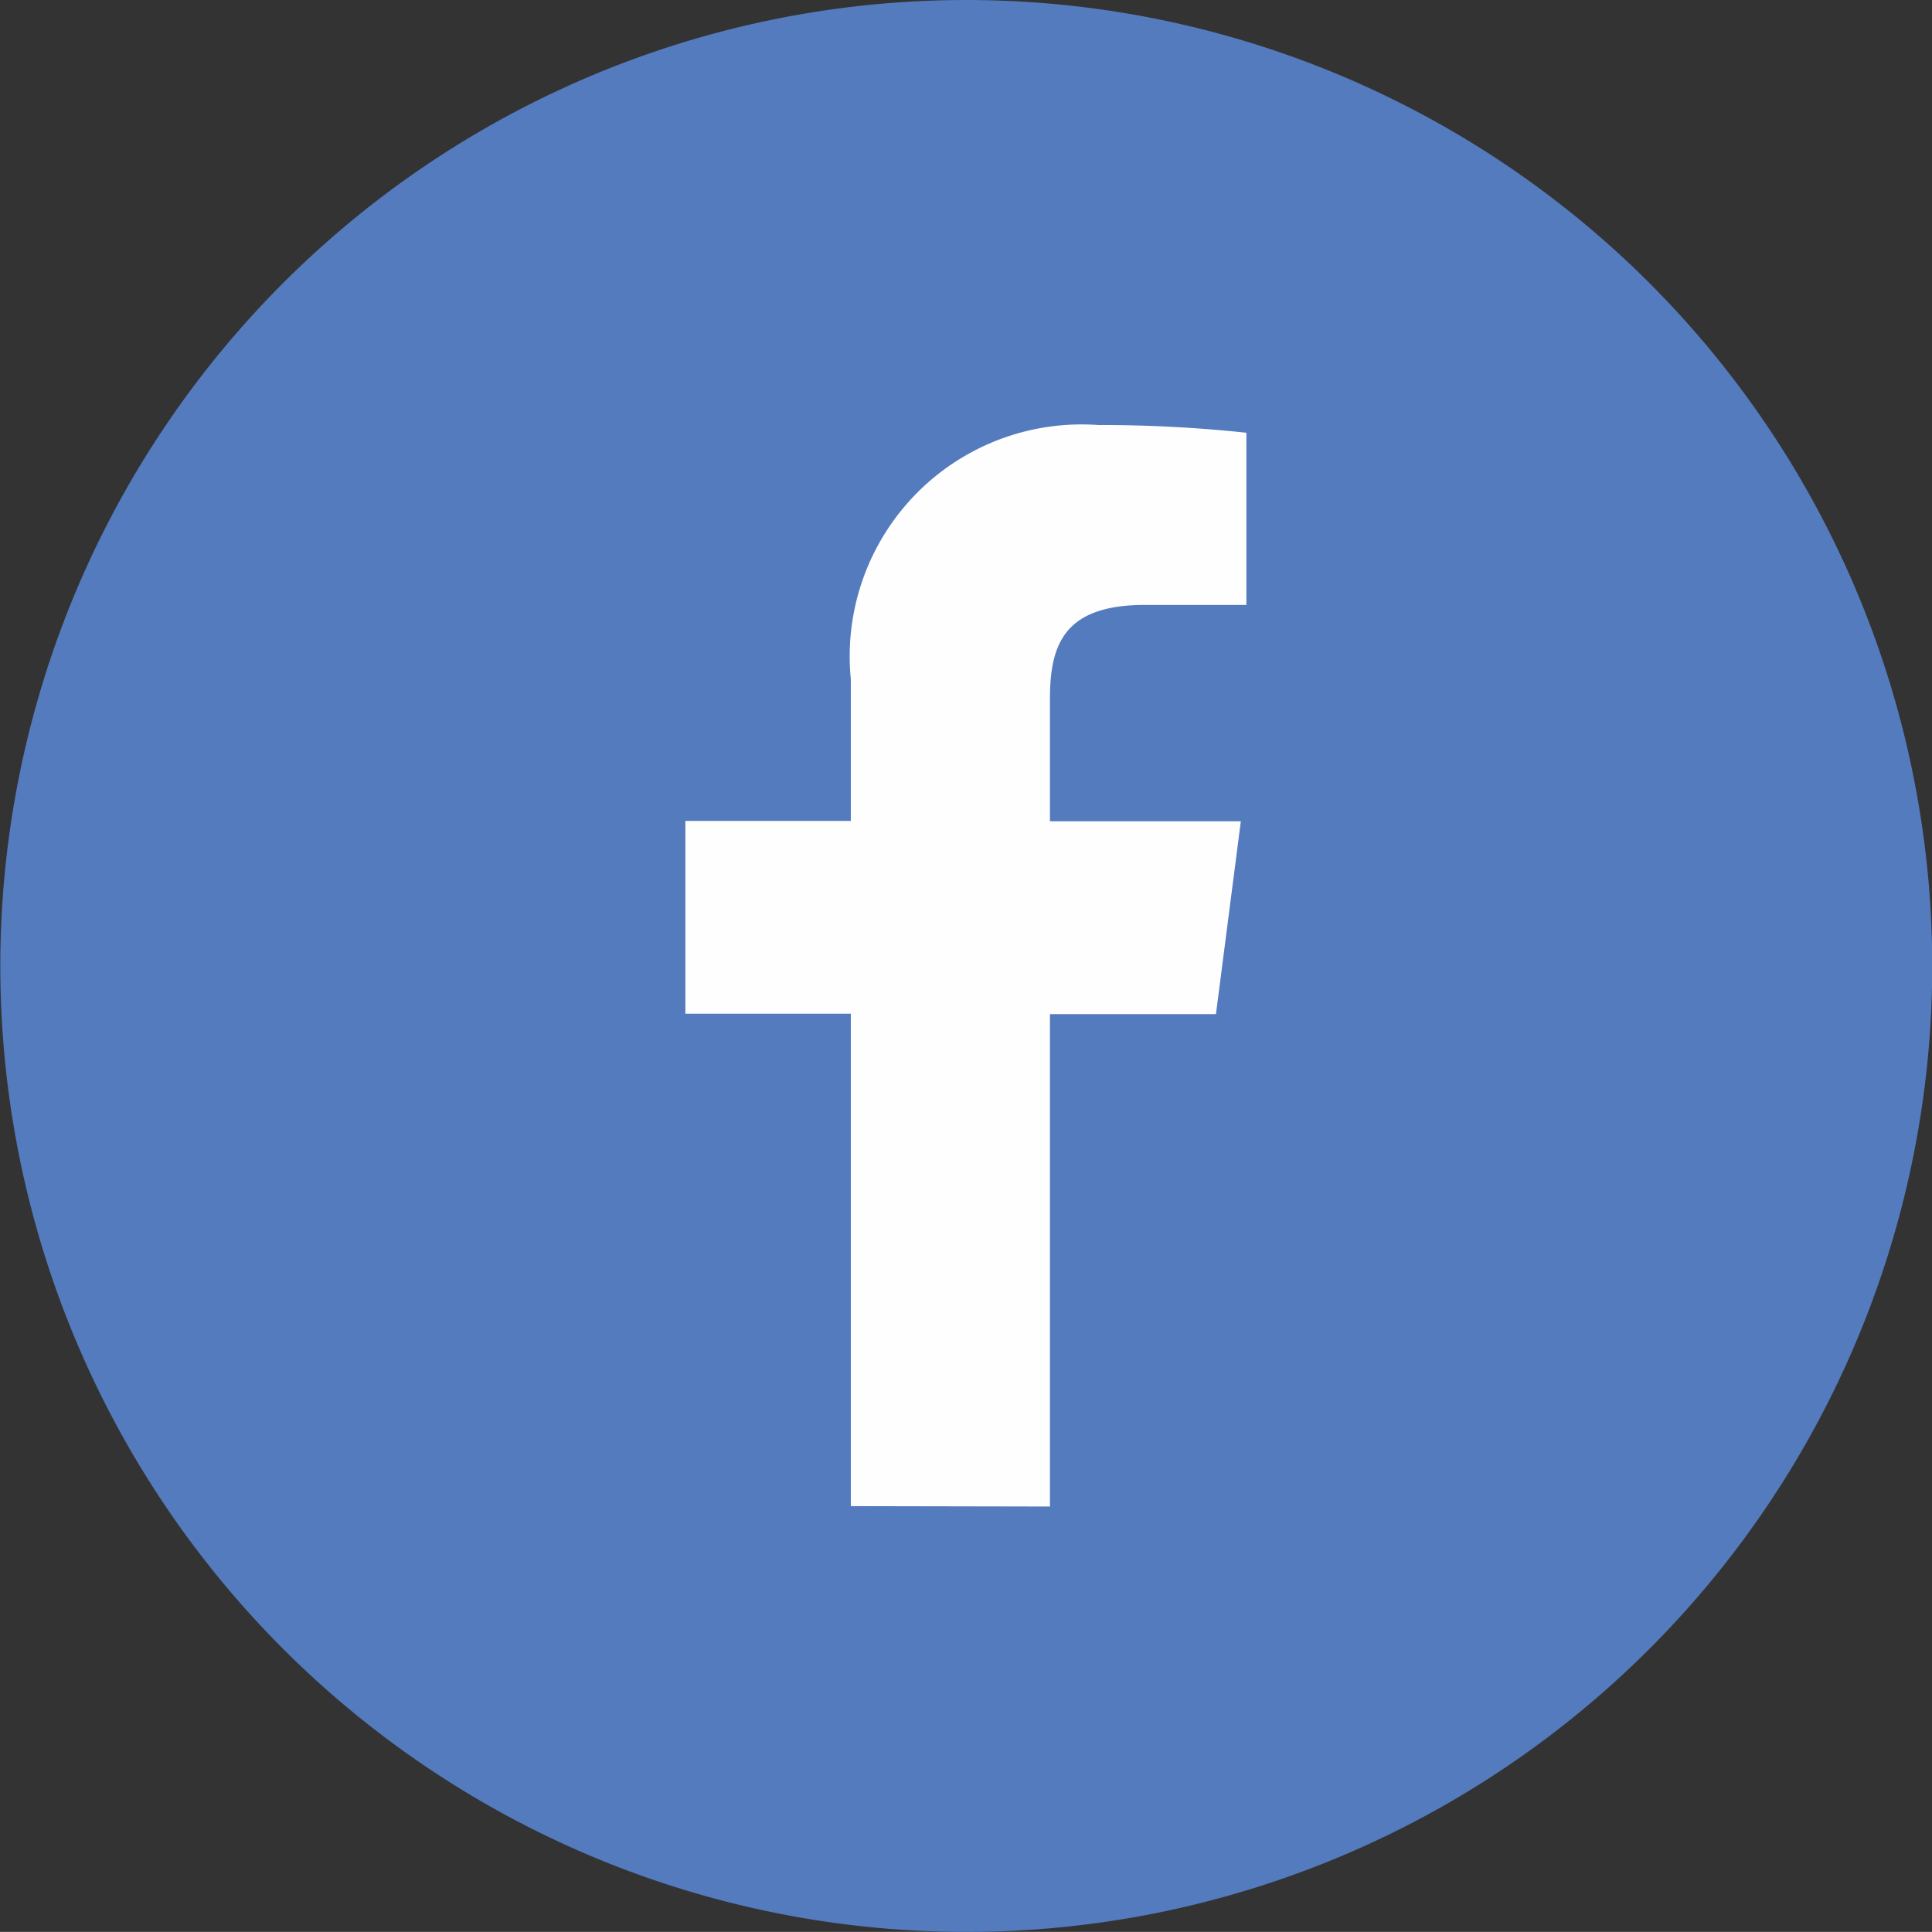
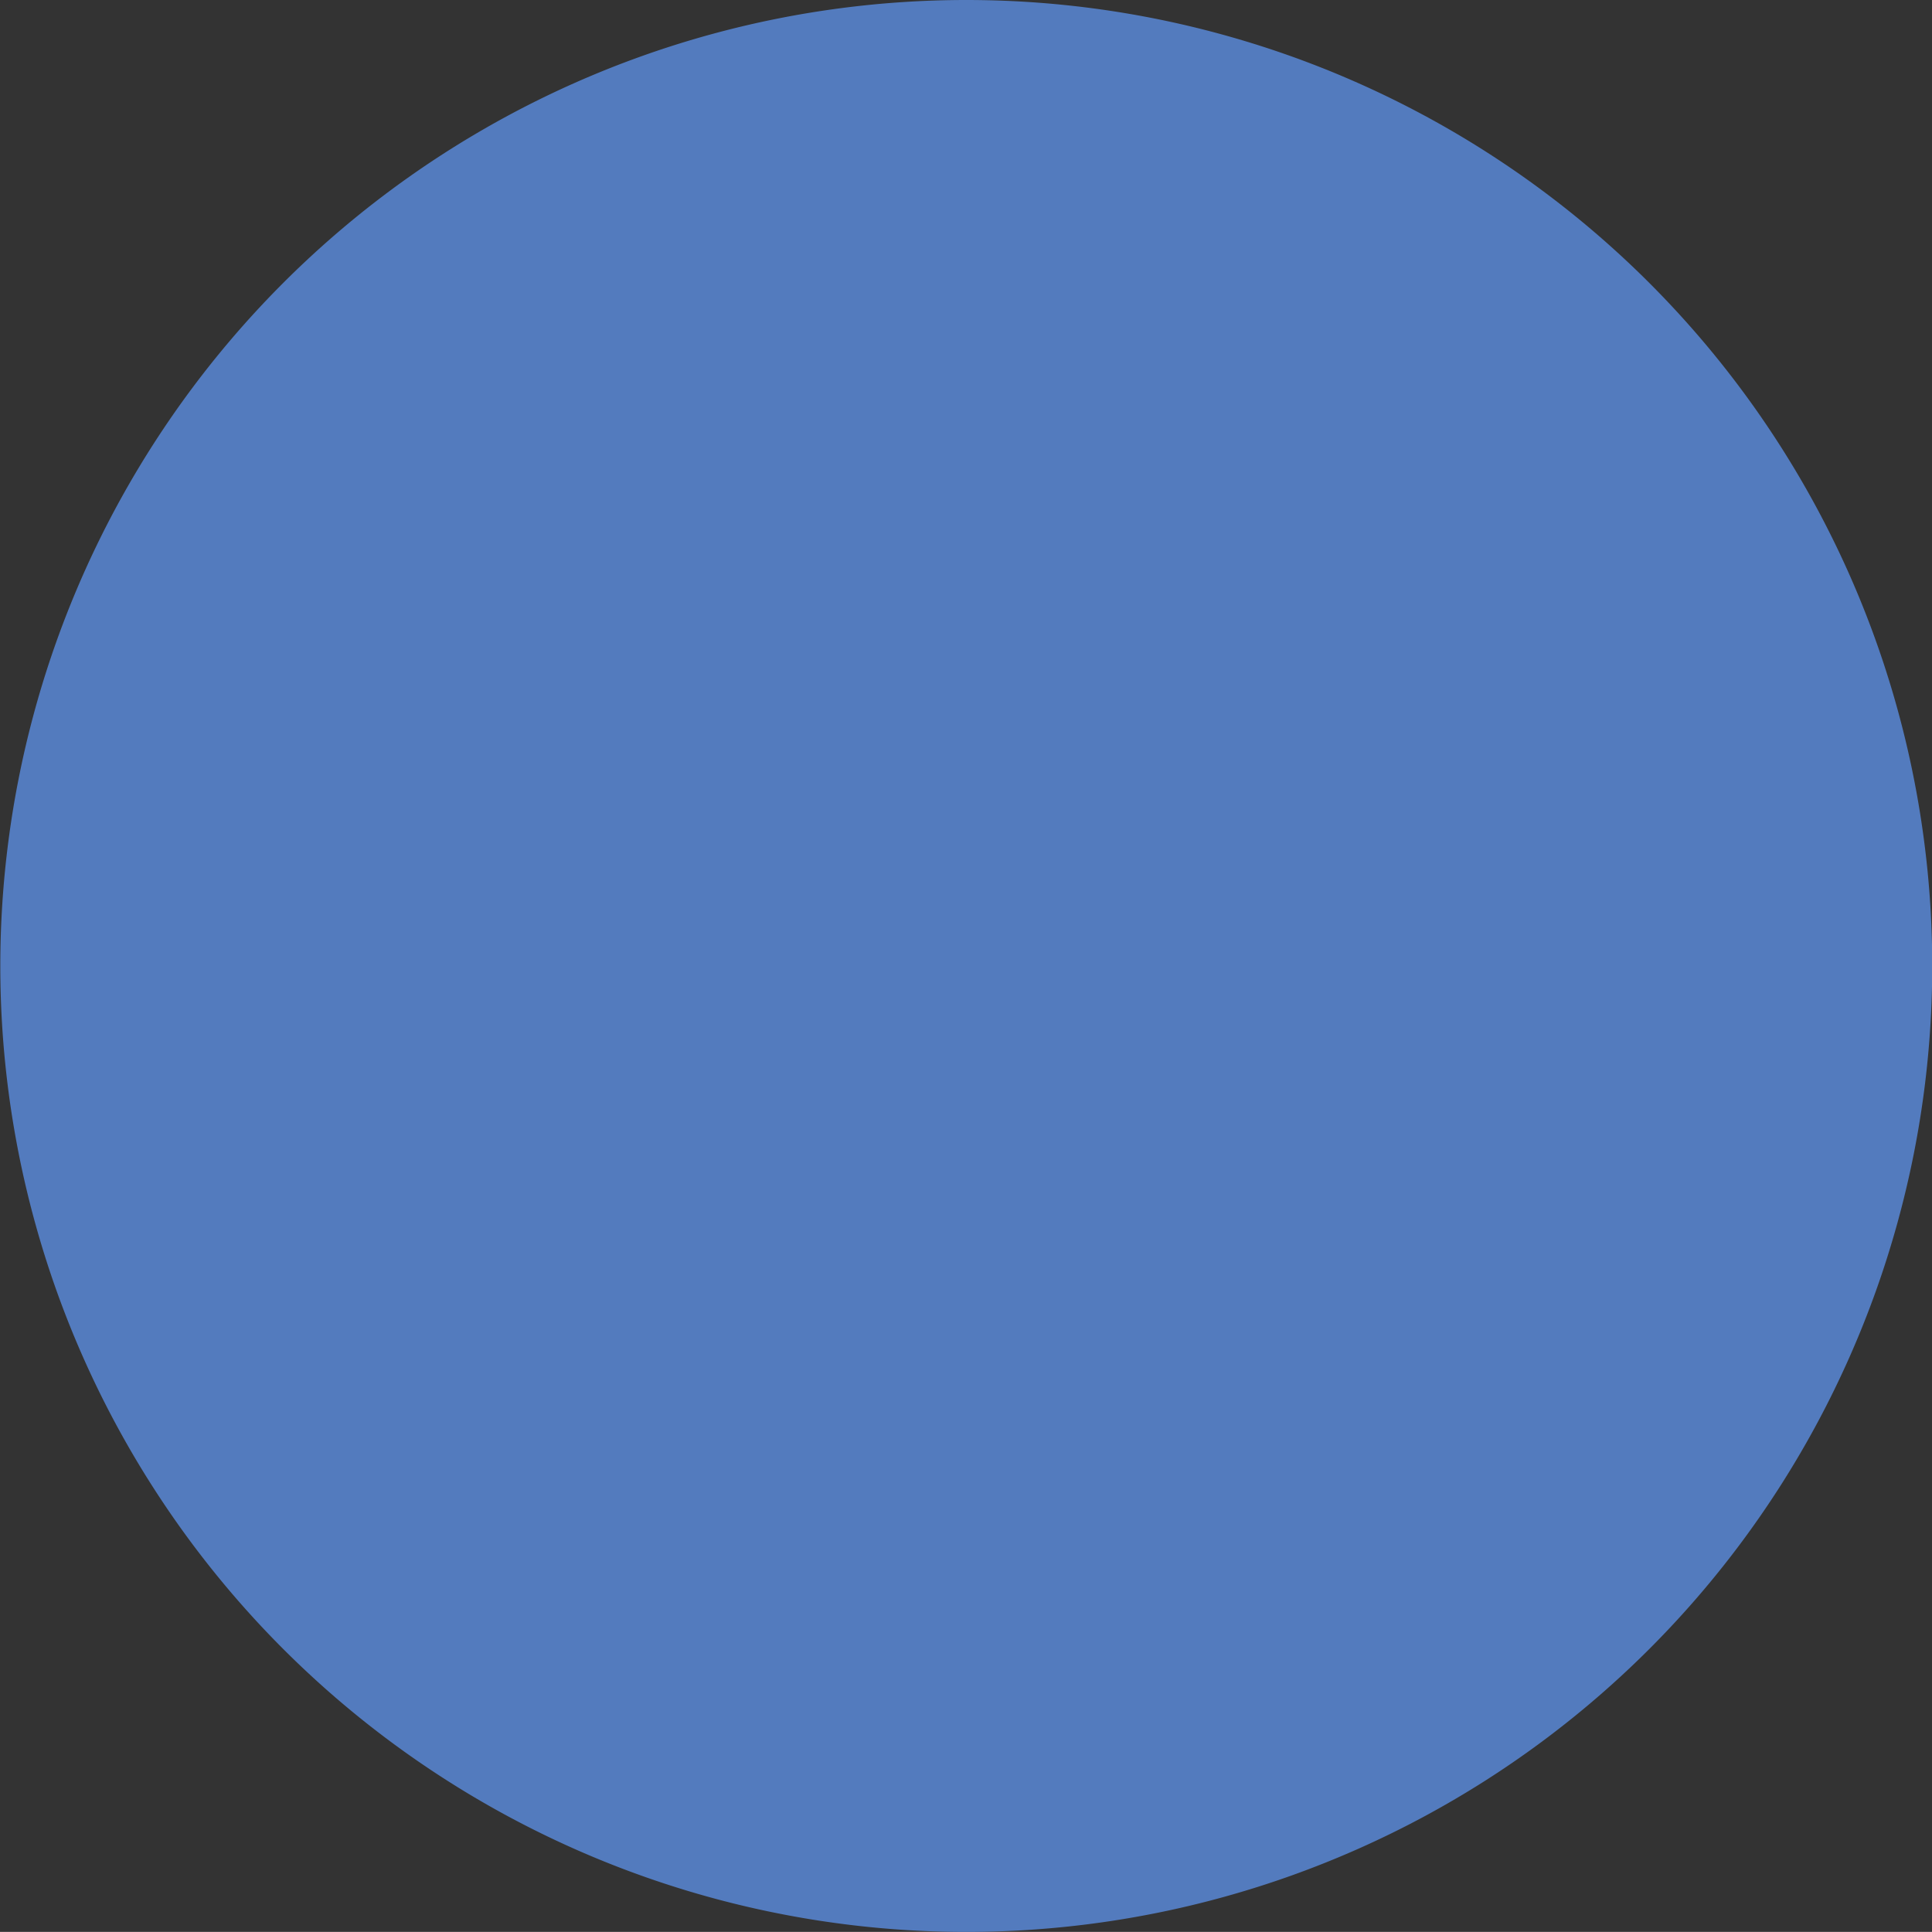
<svg xmlns="http://www.w3.org/2000/svg" width="25.001" height="25" viewBox="0 0 25.001 25">
  <rect x="0" y="0" width="25.001" height="25" fill="#333333" stroke="none" />
  <g id="ico-facebook" transform="translate(-972.496 -14.5)">
    <path id="Trazado_138" data-name="Trazado 138" d="M985,14.5A12.5,12.5,0,1,1,972.5,27,12.5,12.5,0,0,1,985,14.5" fill="#537bbe" fill-rule="evenodd" />
-     <path id="Trazado_139" data-name="Trazado 139" d="M986.083,33.995V27.623h2.148l.322-2.495h-2.47V23.54c0-.721.2-1.212,1.233-1.212h1.309V20.1a17.667,17.667,0,0,0-1.919-.1,3,3,0,0,0-3.2,3.288v1.835h-2.141v2.495h2.141v6.372Z" fill="#fefefe" />
  </g>
</svg>